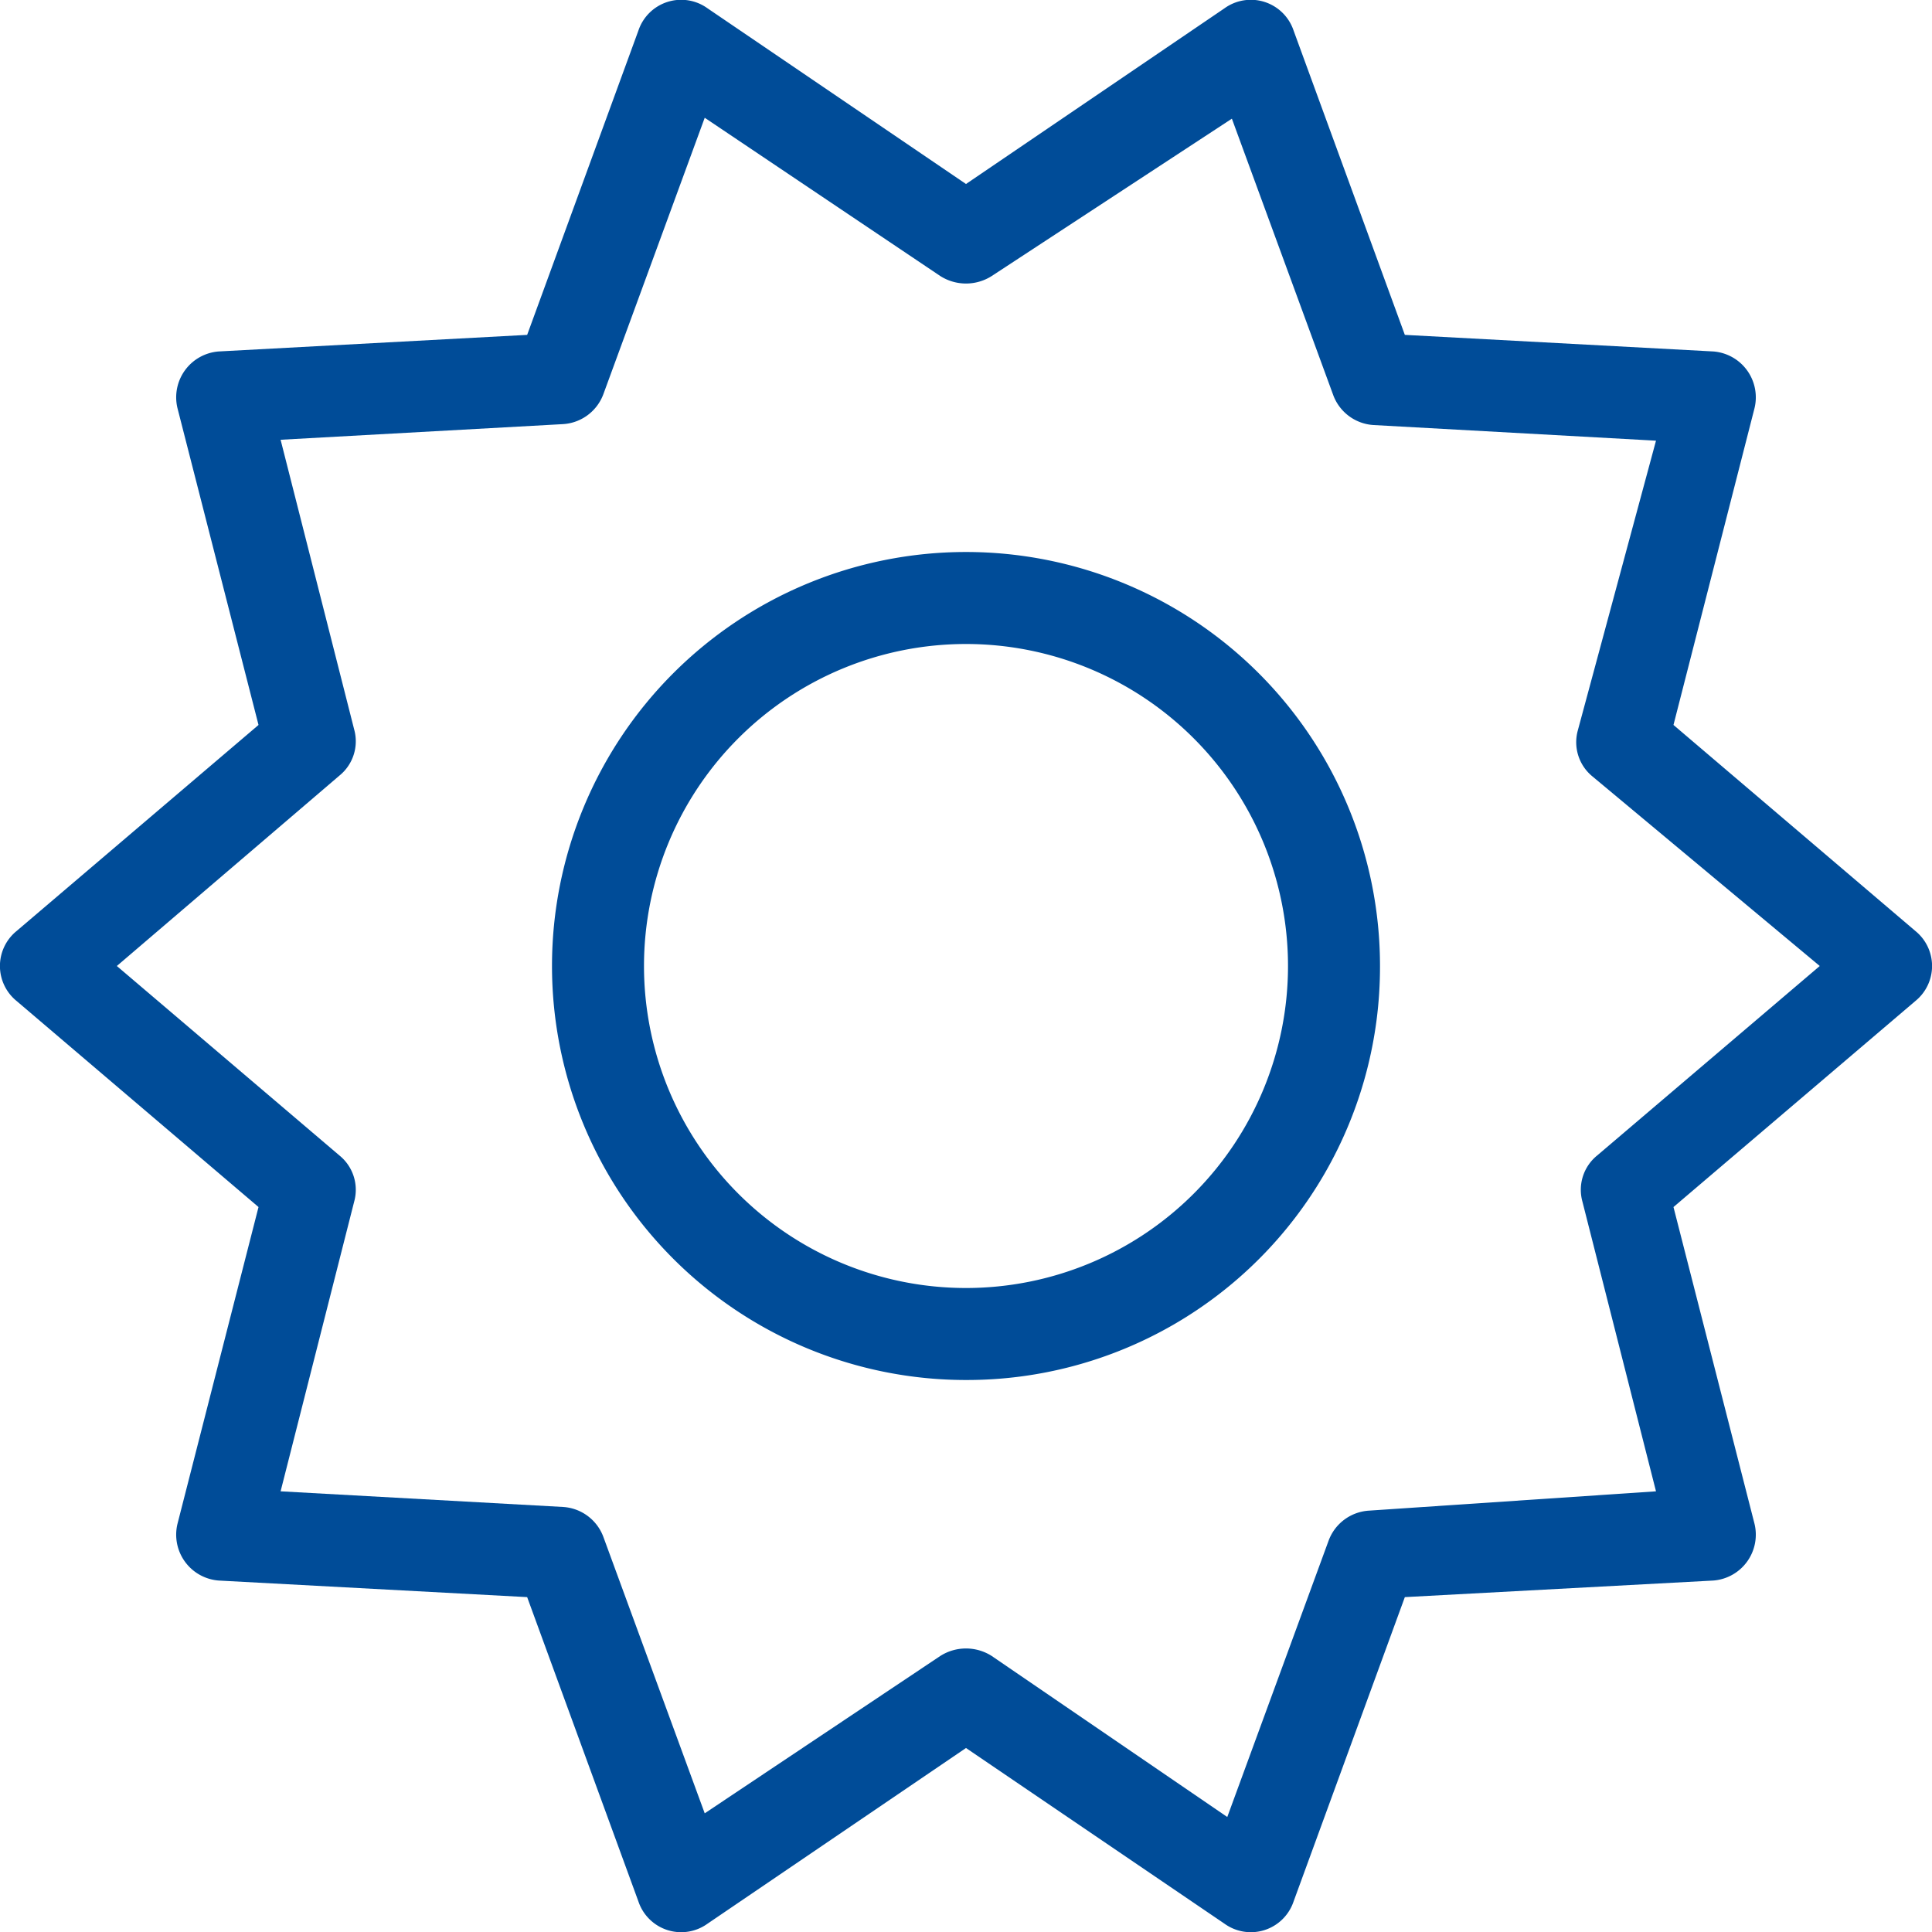
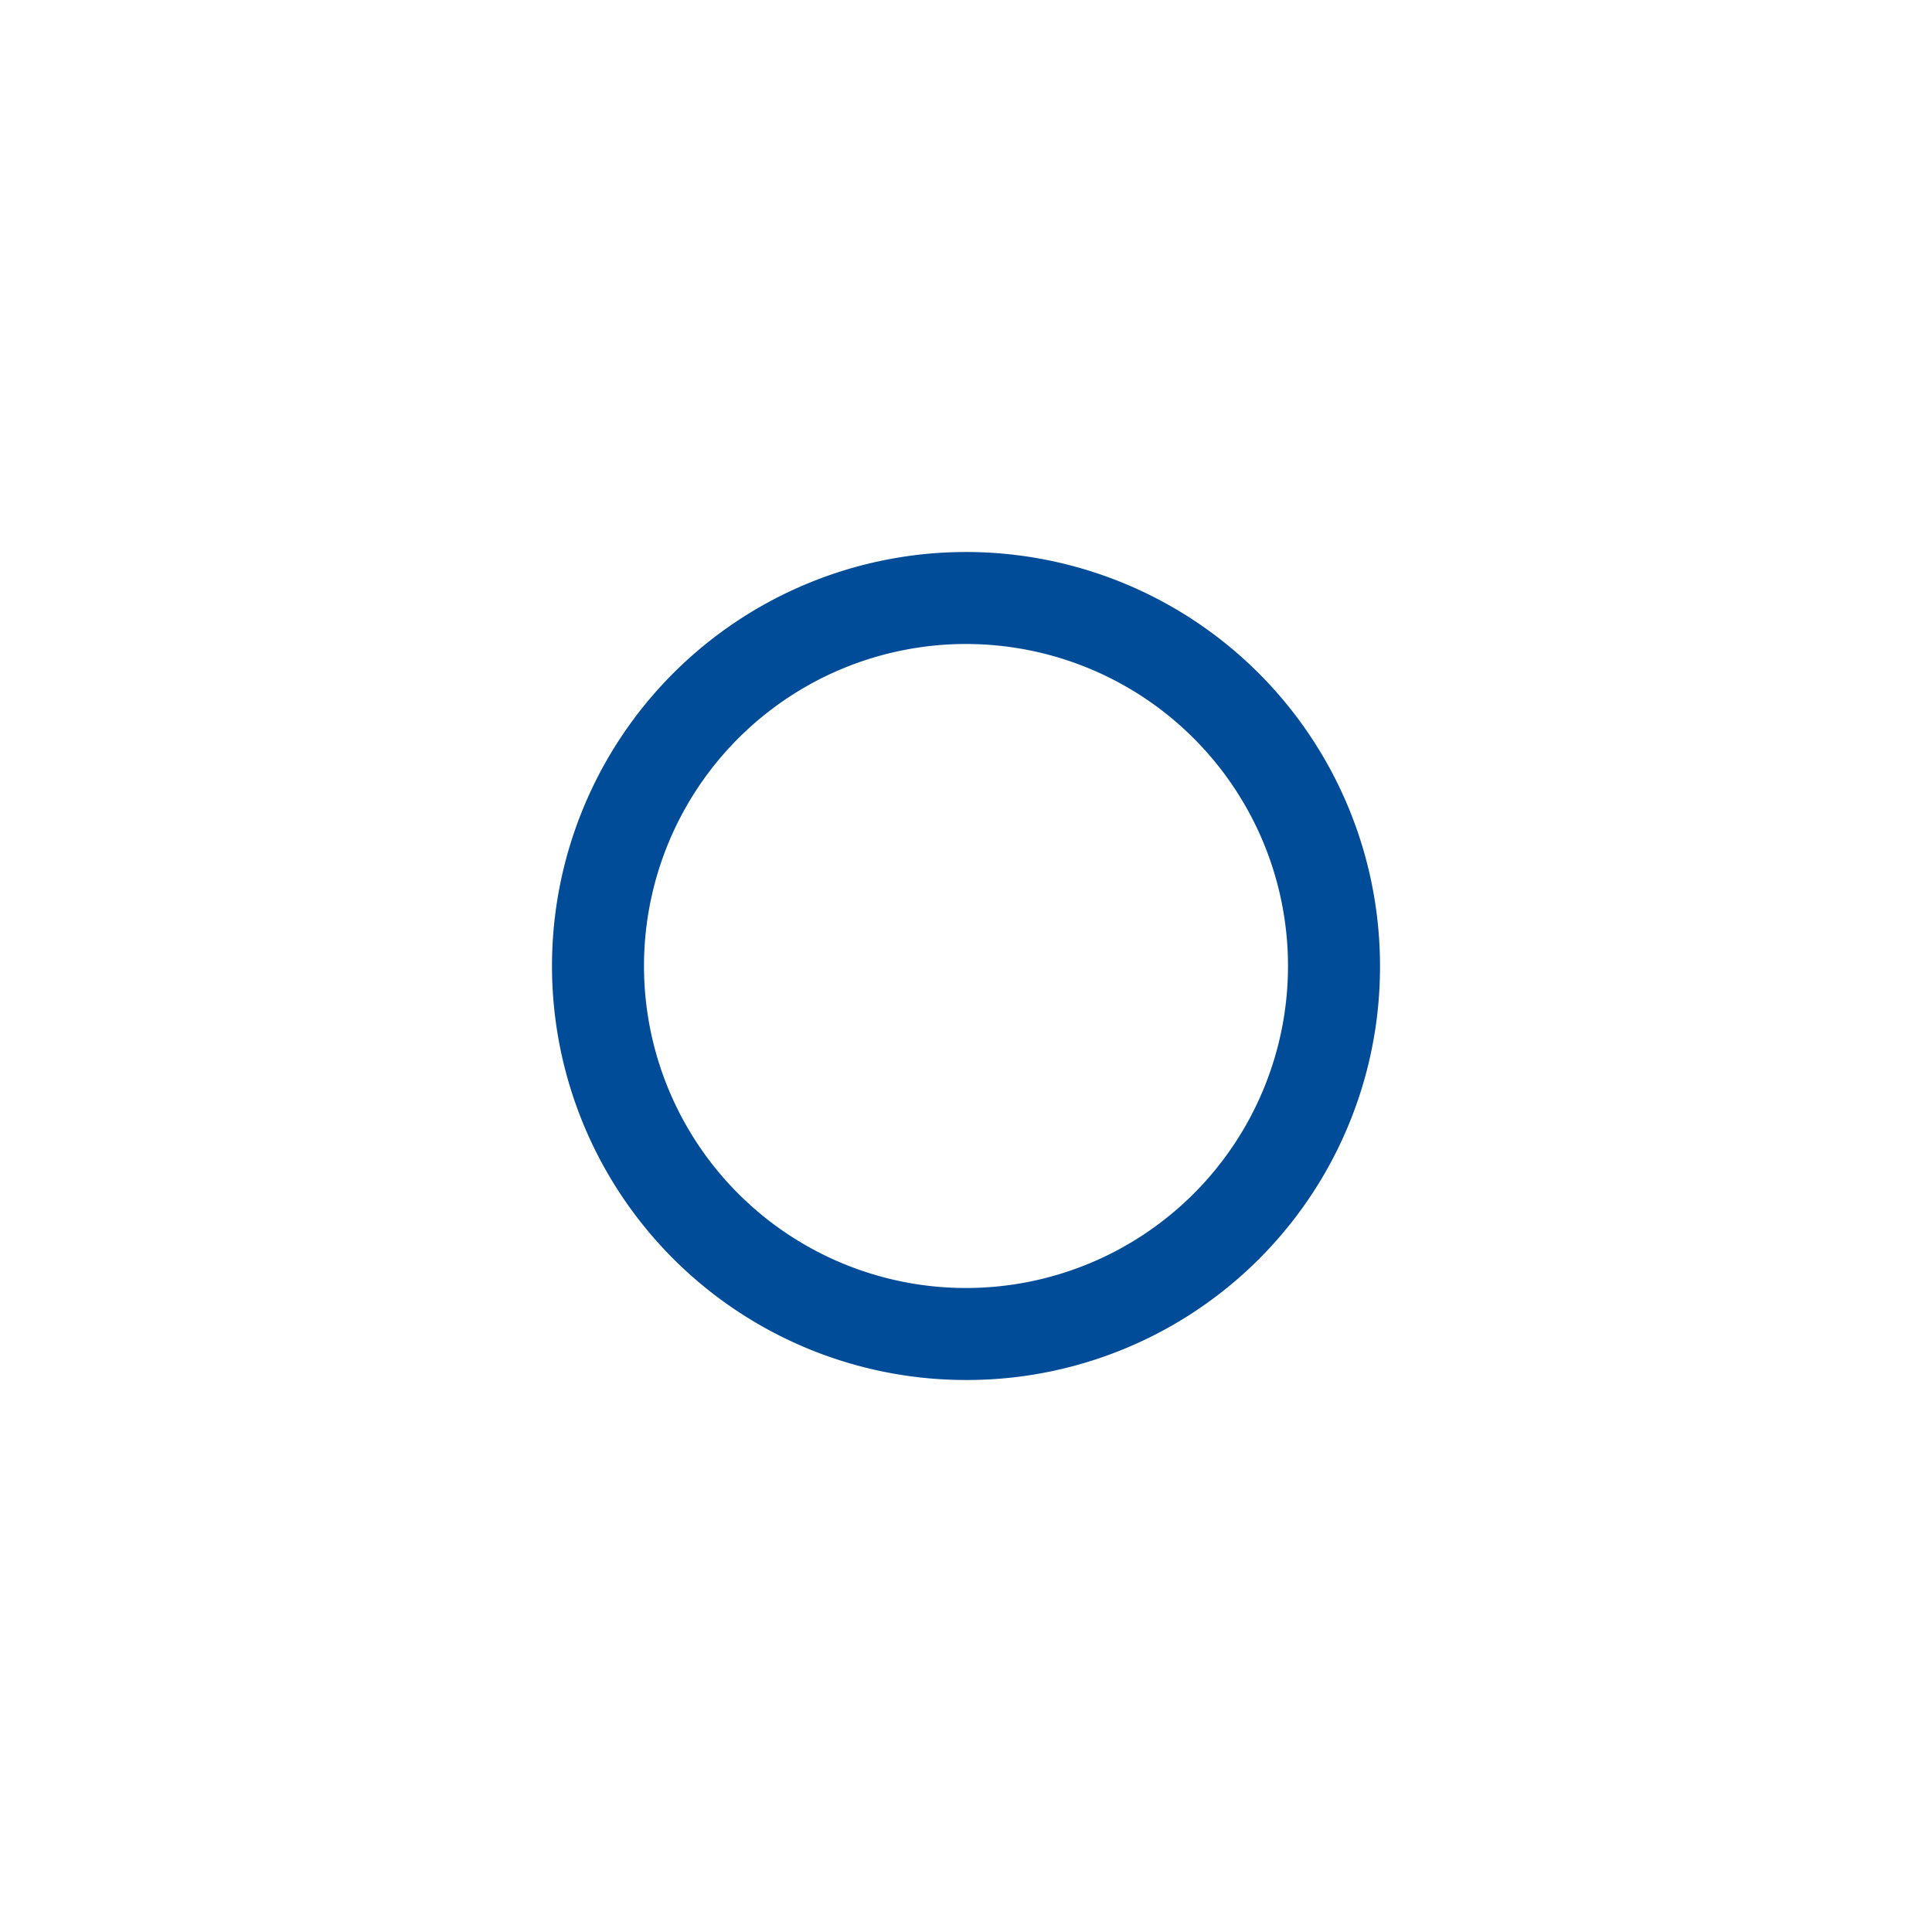
<svg xmlns="http://www.w3.org/2000/svg" viewBox="0 0 21 21">
  <defs>
    <style>.cls-1{fill:#004c98;}</style>
  </defs>
  <g id="Layer_2" data-name="Layer 2">
    <g id="Layer_1-2" data-name="Layer 1">
-       <path class="cls-1" d="M10.22,18a.52.52,0,0,1,.56,0l2.56,1.75,1.1-3a.5.5,0,0,1,.44-.33L18,16.21l-.8-3.15a.48.48,0,0,1,.16-.5l2.42-2.06L17.31,8.44a.48.48,0,0,1-.16-.5L18,4.79l-3.07-.17a.5.5,0,0,1-.44-.33l-1.1-3L10.78,3a.52.52,0,0,1-.56,0L7.66,1.28l-1.1,3a.5.5,0,0,1-.44.33l-3.07.17.8,3.15a.48.48,0,0,1-.16.5L1.27,10.5l2.42,2.06a.48.48,0,0,1,.16.5l-.8,3.15,3.07.17a.5.5,0,0,1,.44.33l1.1,3L10.22,18ZM7.69,20.91a.49.49,0,0,1-.75-.24L5.73,17.36l-3.35-.18a.5.5,0,0,1-.45-.62l.88-3.44L.18,10.88a.49.49,0,0,1,0-.76L2.81,7.88,1.93,4.44a.5.5,0,0,1,.45-.62l3.35-.18L6.94.33A.49.49,0,0,1,7.69.09L10.5,2,13.31.09a.49.49,0,0,1,.75.24l1.21,3.31,3.35.18a.5.5,0,0,1,.45.62l-.88,3.44,2.63,2.24a.49.49,0,0,1,0,.76l-2.63,2.24.88,3.44a.5.5,0,0,1-.45.62l-3.35.18-1.21,3.31a.49.49,0,0,1-.75.24L10.5,19,7.69,20.91Z" />
      <path class="cls-1" d="M10.5,15A4.5,4.5,0,1,1,15,10.5,4.49,4.49,0,0,1,10.5,15Zm0-1A3.5,3.5,0,1,0,7,10.5,3.5,3.5,0,0,0,10.5,14Z" />
    </g>
  </g>
</svg>